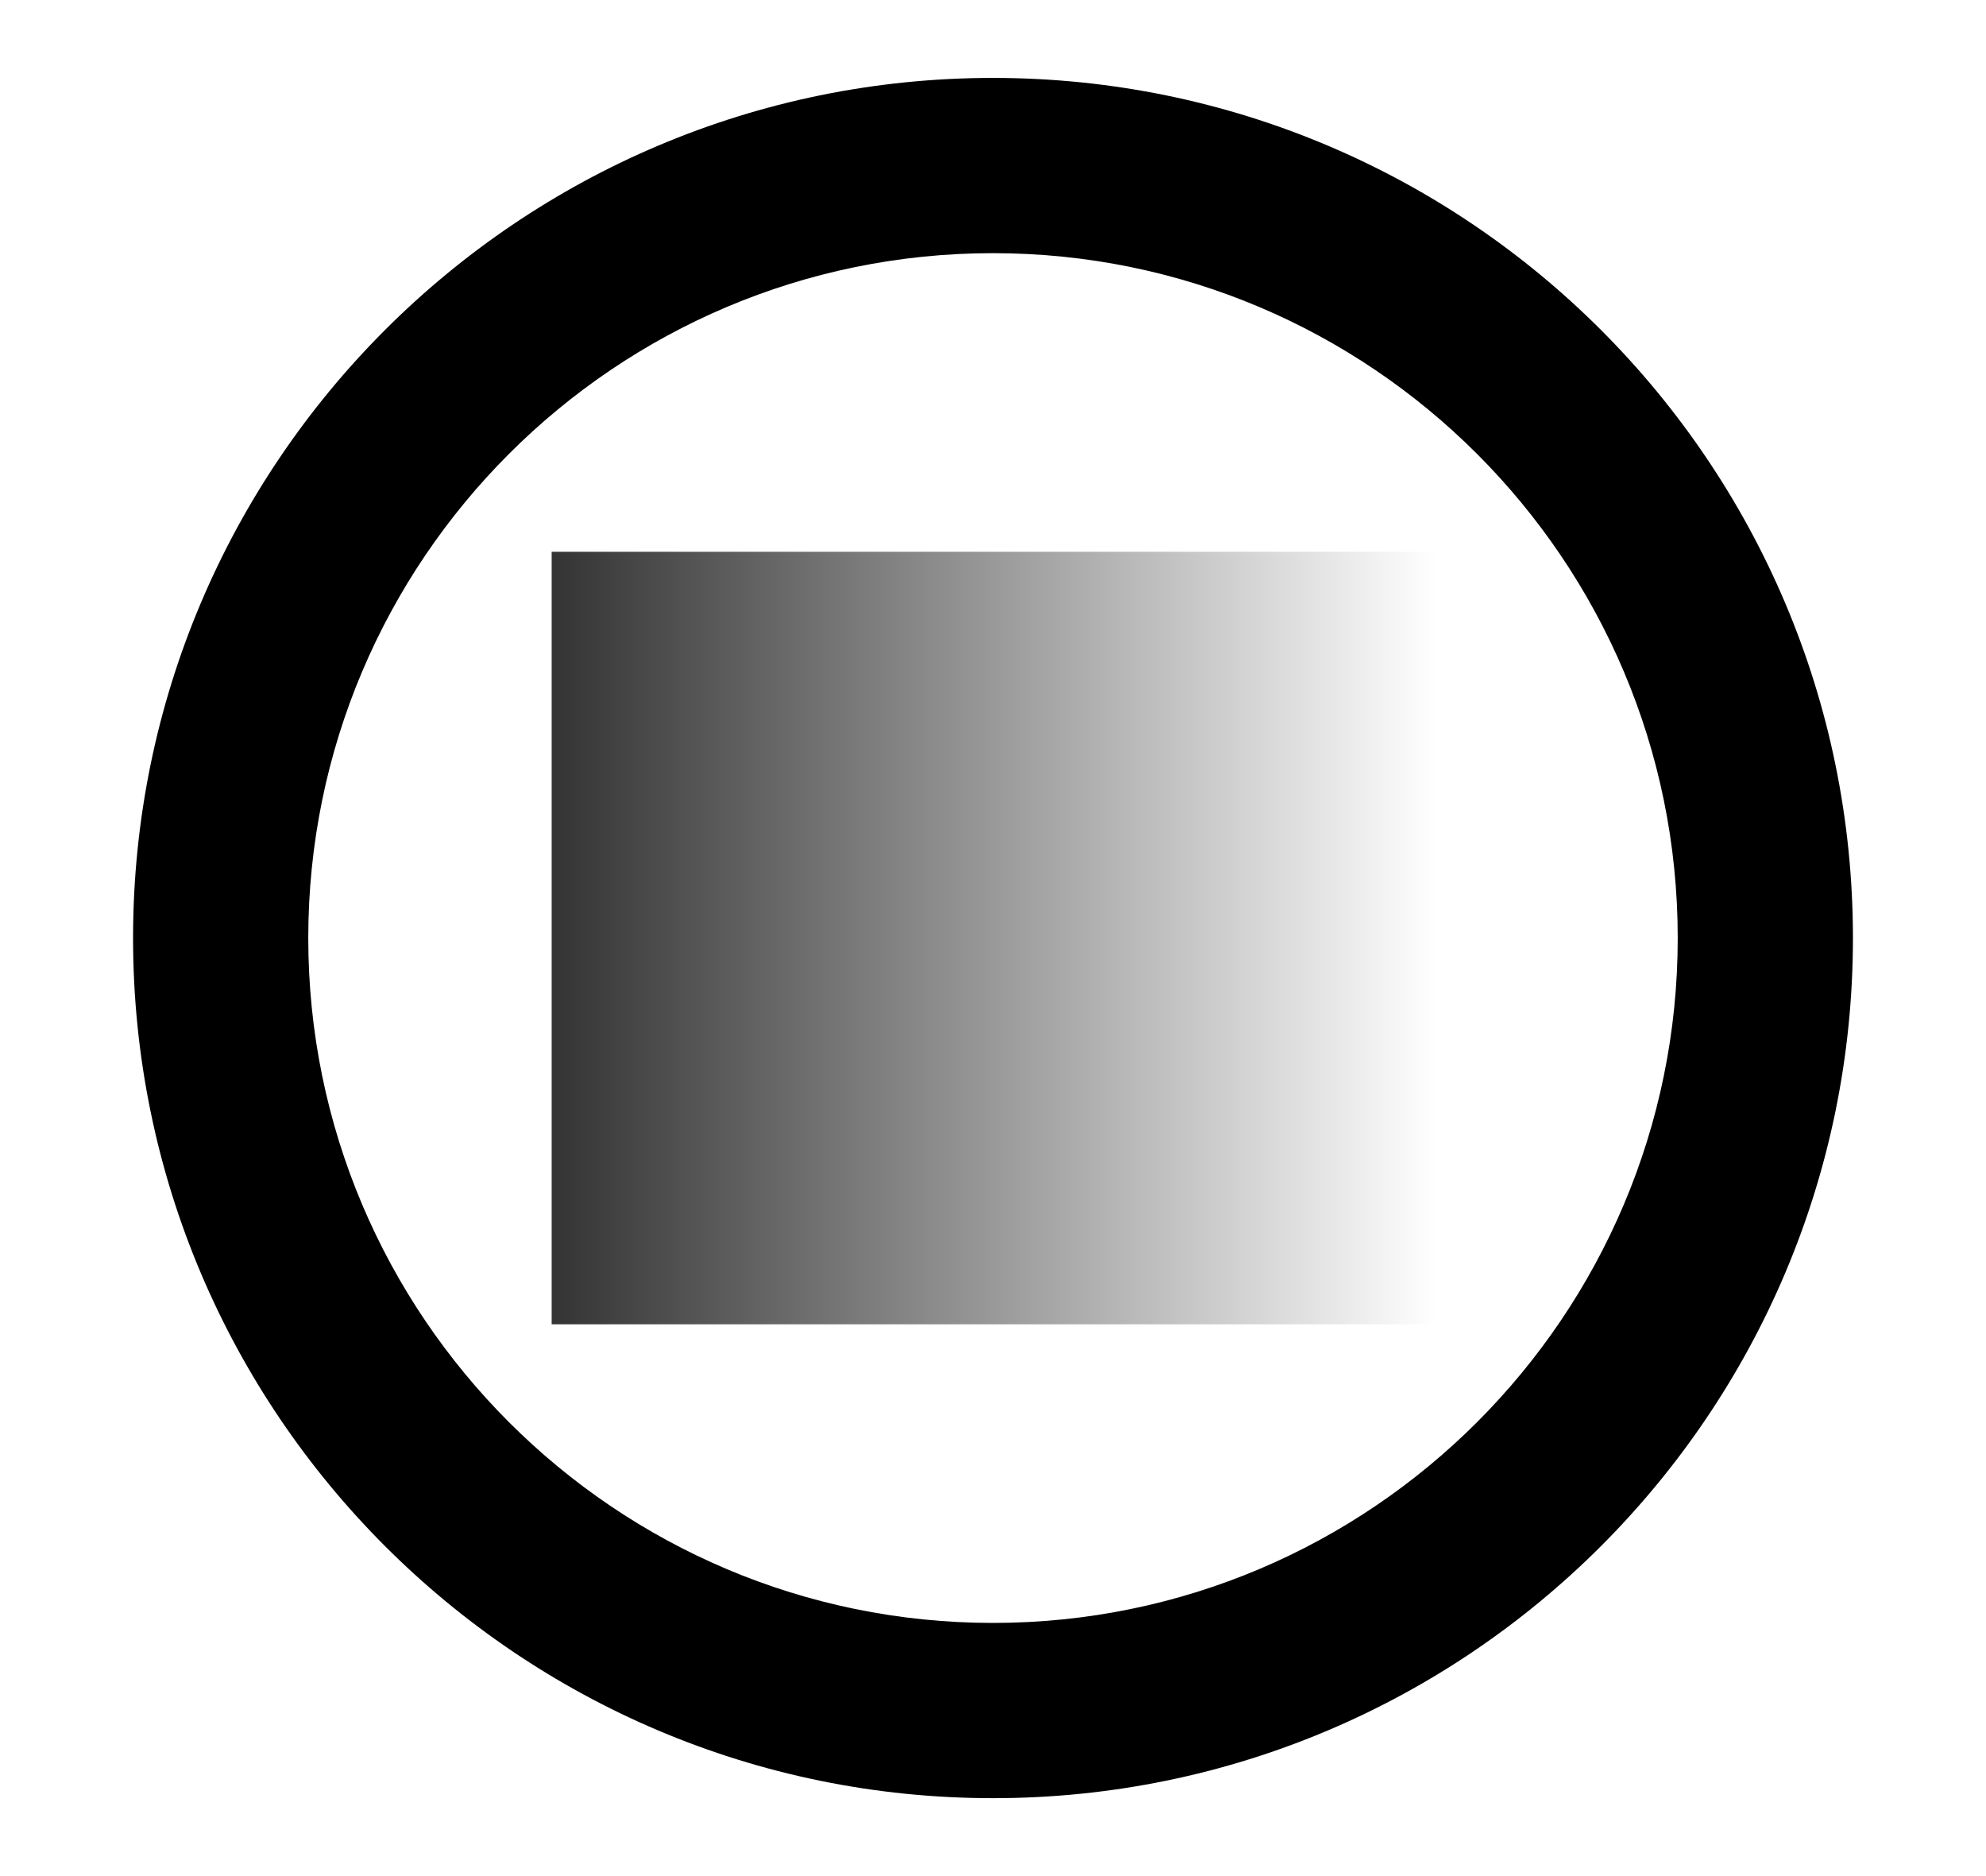
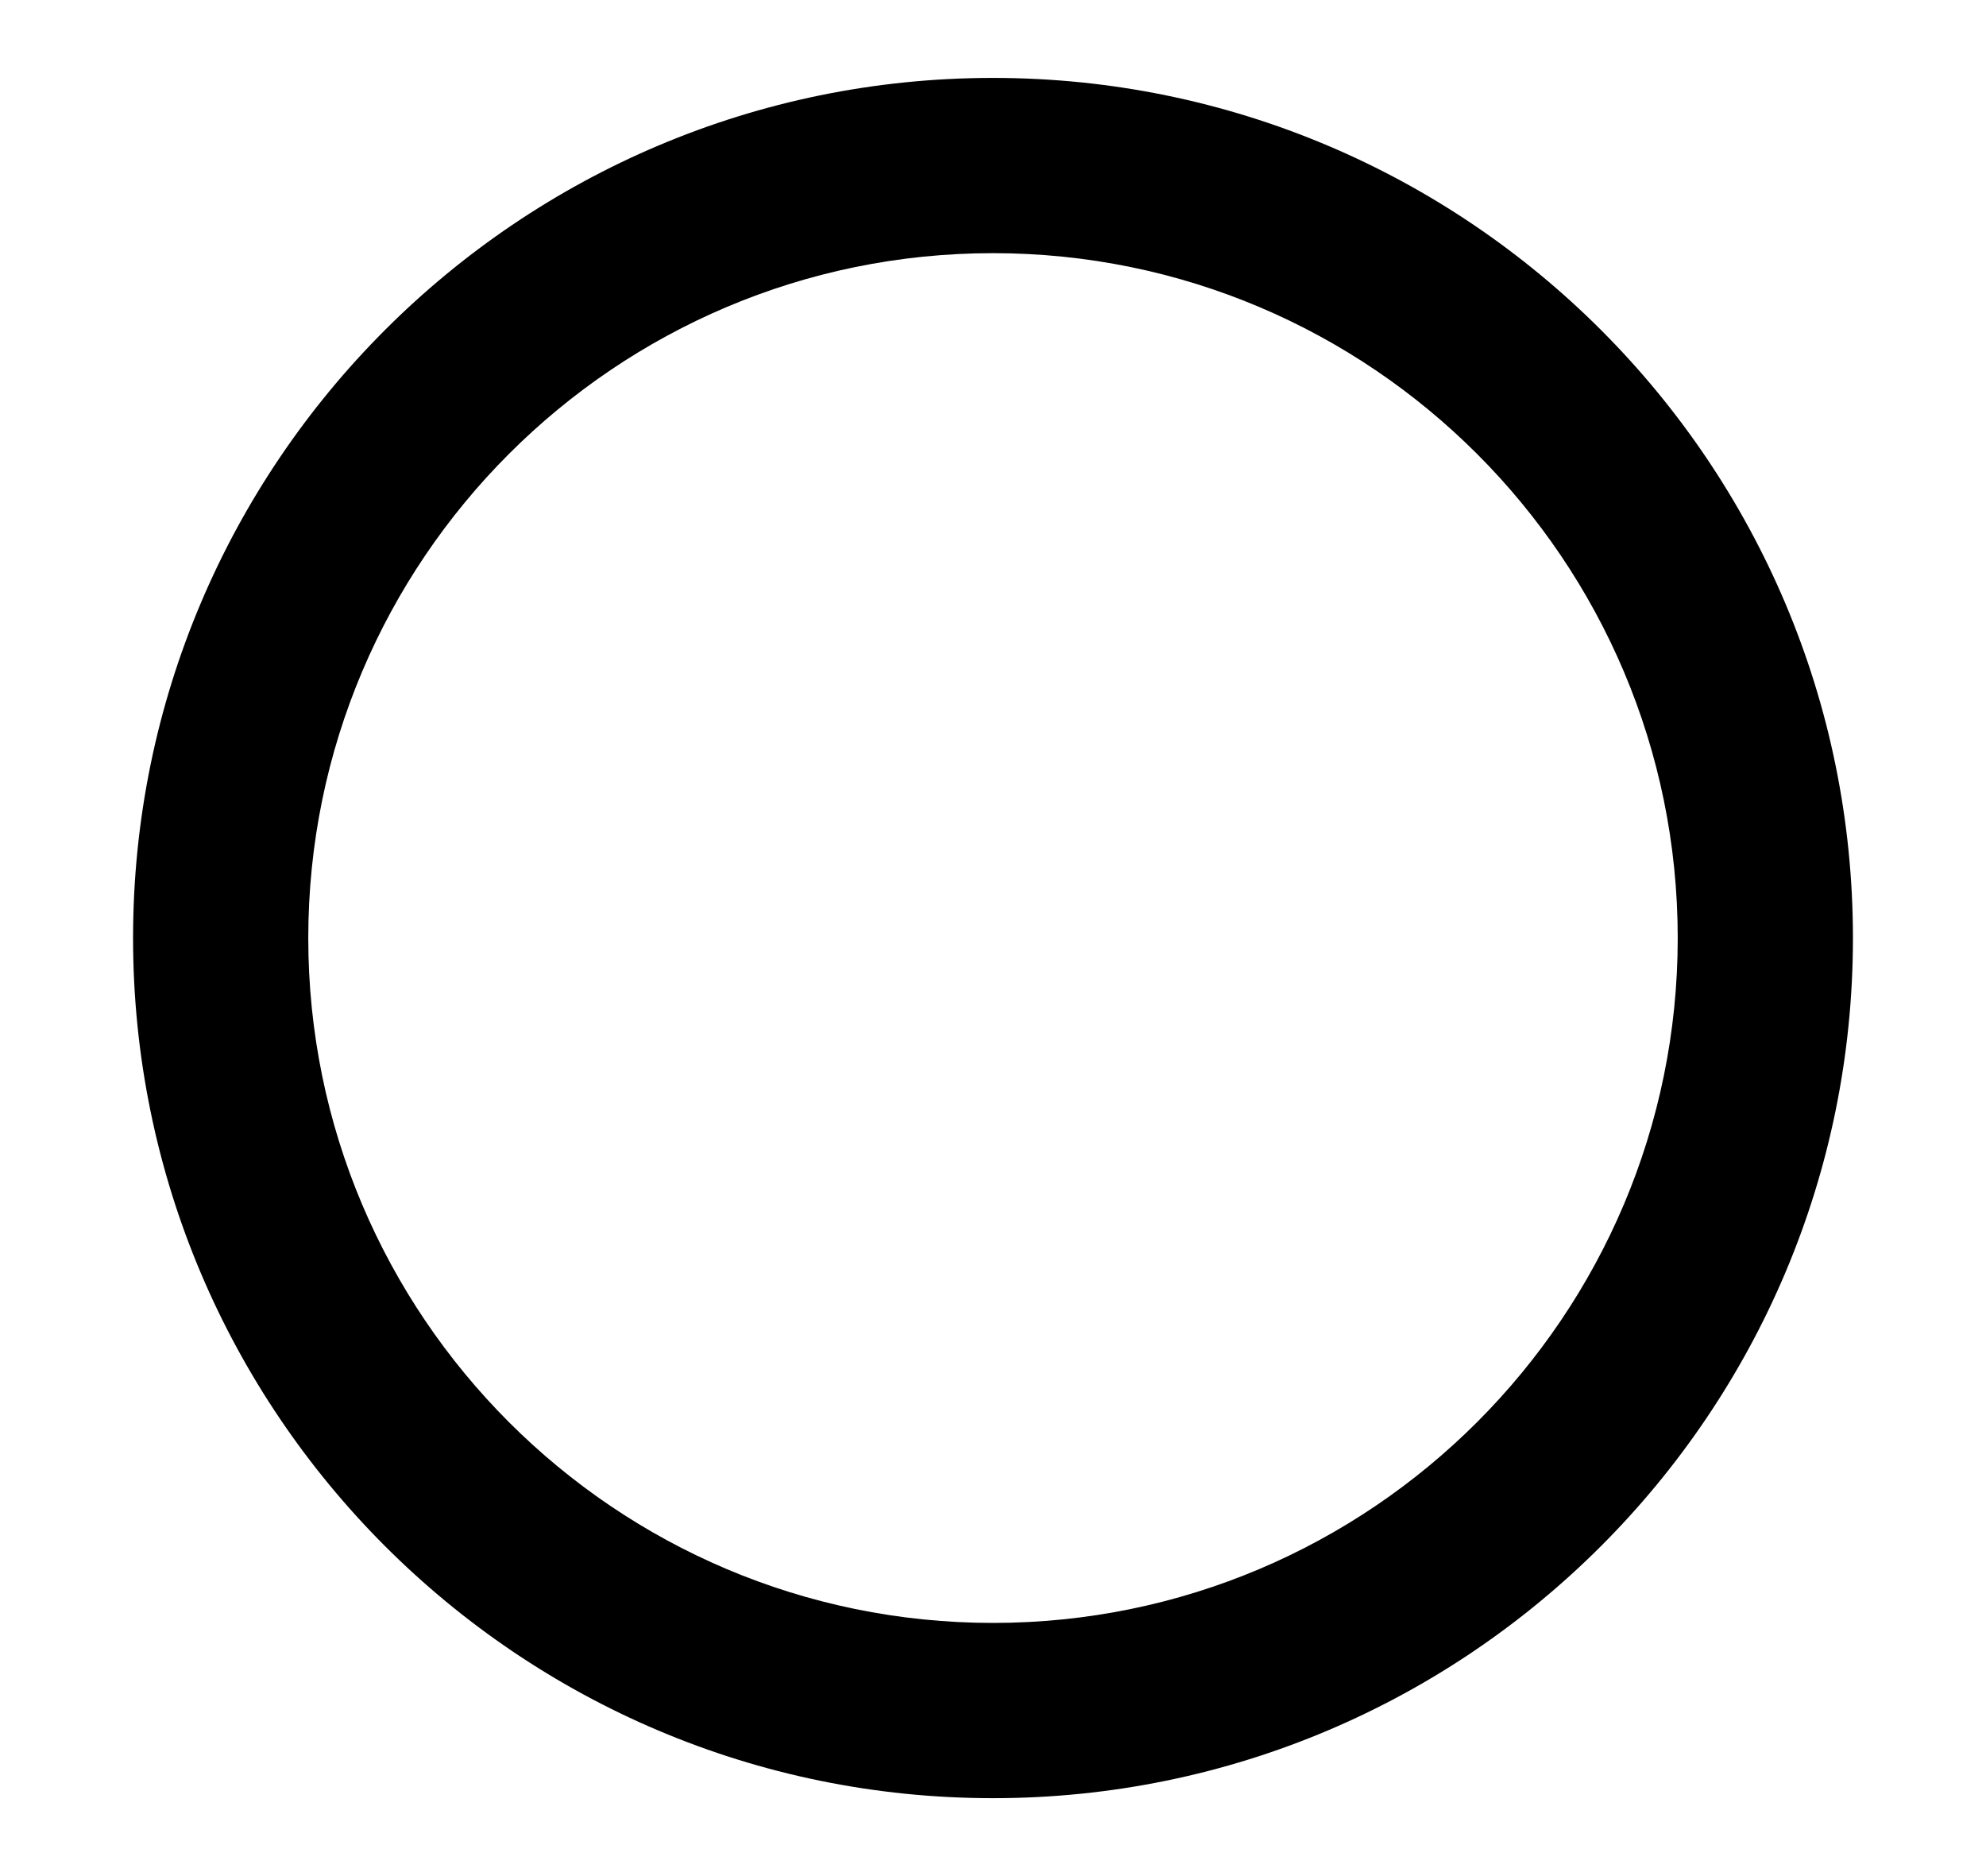
<svg xmlns="http://www.w3.org/2000/svg" width="18px" height="17px" version="1.1" xml:space="preserve" style="fill-rule:evenodd;clip-rule:evenodd;stroke-linejoin:round;stroke-miterlimit:2;">
  <path d="M9,0.706C4.698,0.706 1.206,4.198 1.206,8.5C1.206,12.802 4.698,16.294 9,16.294C13.302,16.294 16.794,12.802 16.794,8.5C16.794,4.198 13.302,0.706 9,0.706ZM9,2.294C12.424,2.294 15.206,5.076 15.206,8.5C15.206,11.924 12.424,14.706 9,14.706C5.576,14.706 2.794,11.924 2.794,8.5C2.794,5.076 5.576,2.294 9,2.294Z" />
-   <rect x="5" y="5" width="8" height="7" style="fill:url(#_Linear1);" />
  <defs>
    <linearGradient id="_Linear1" x1="0" y1="0" x2="1" y2="0" gradientUnits="userSpaceOnUse" gradientTransform="matrix(10,0,0,10,3,5)">
      <stop offset="0" style="stop-color:black;stop-opacity:1" />
      <stop offset="1" style="stop-color:black;stop-opacity:0" />
    </linearGradient>
  </defs>
</svg>